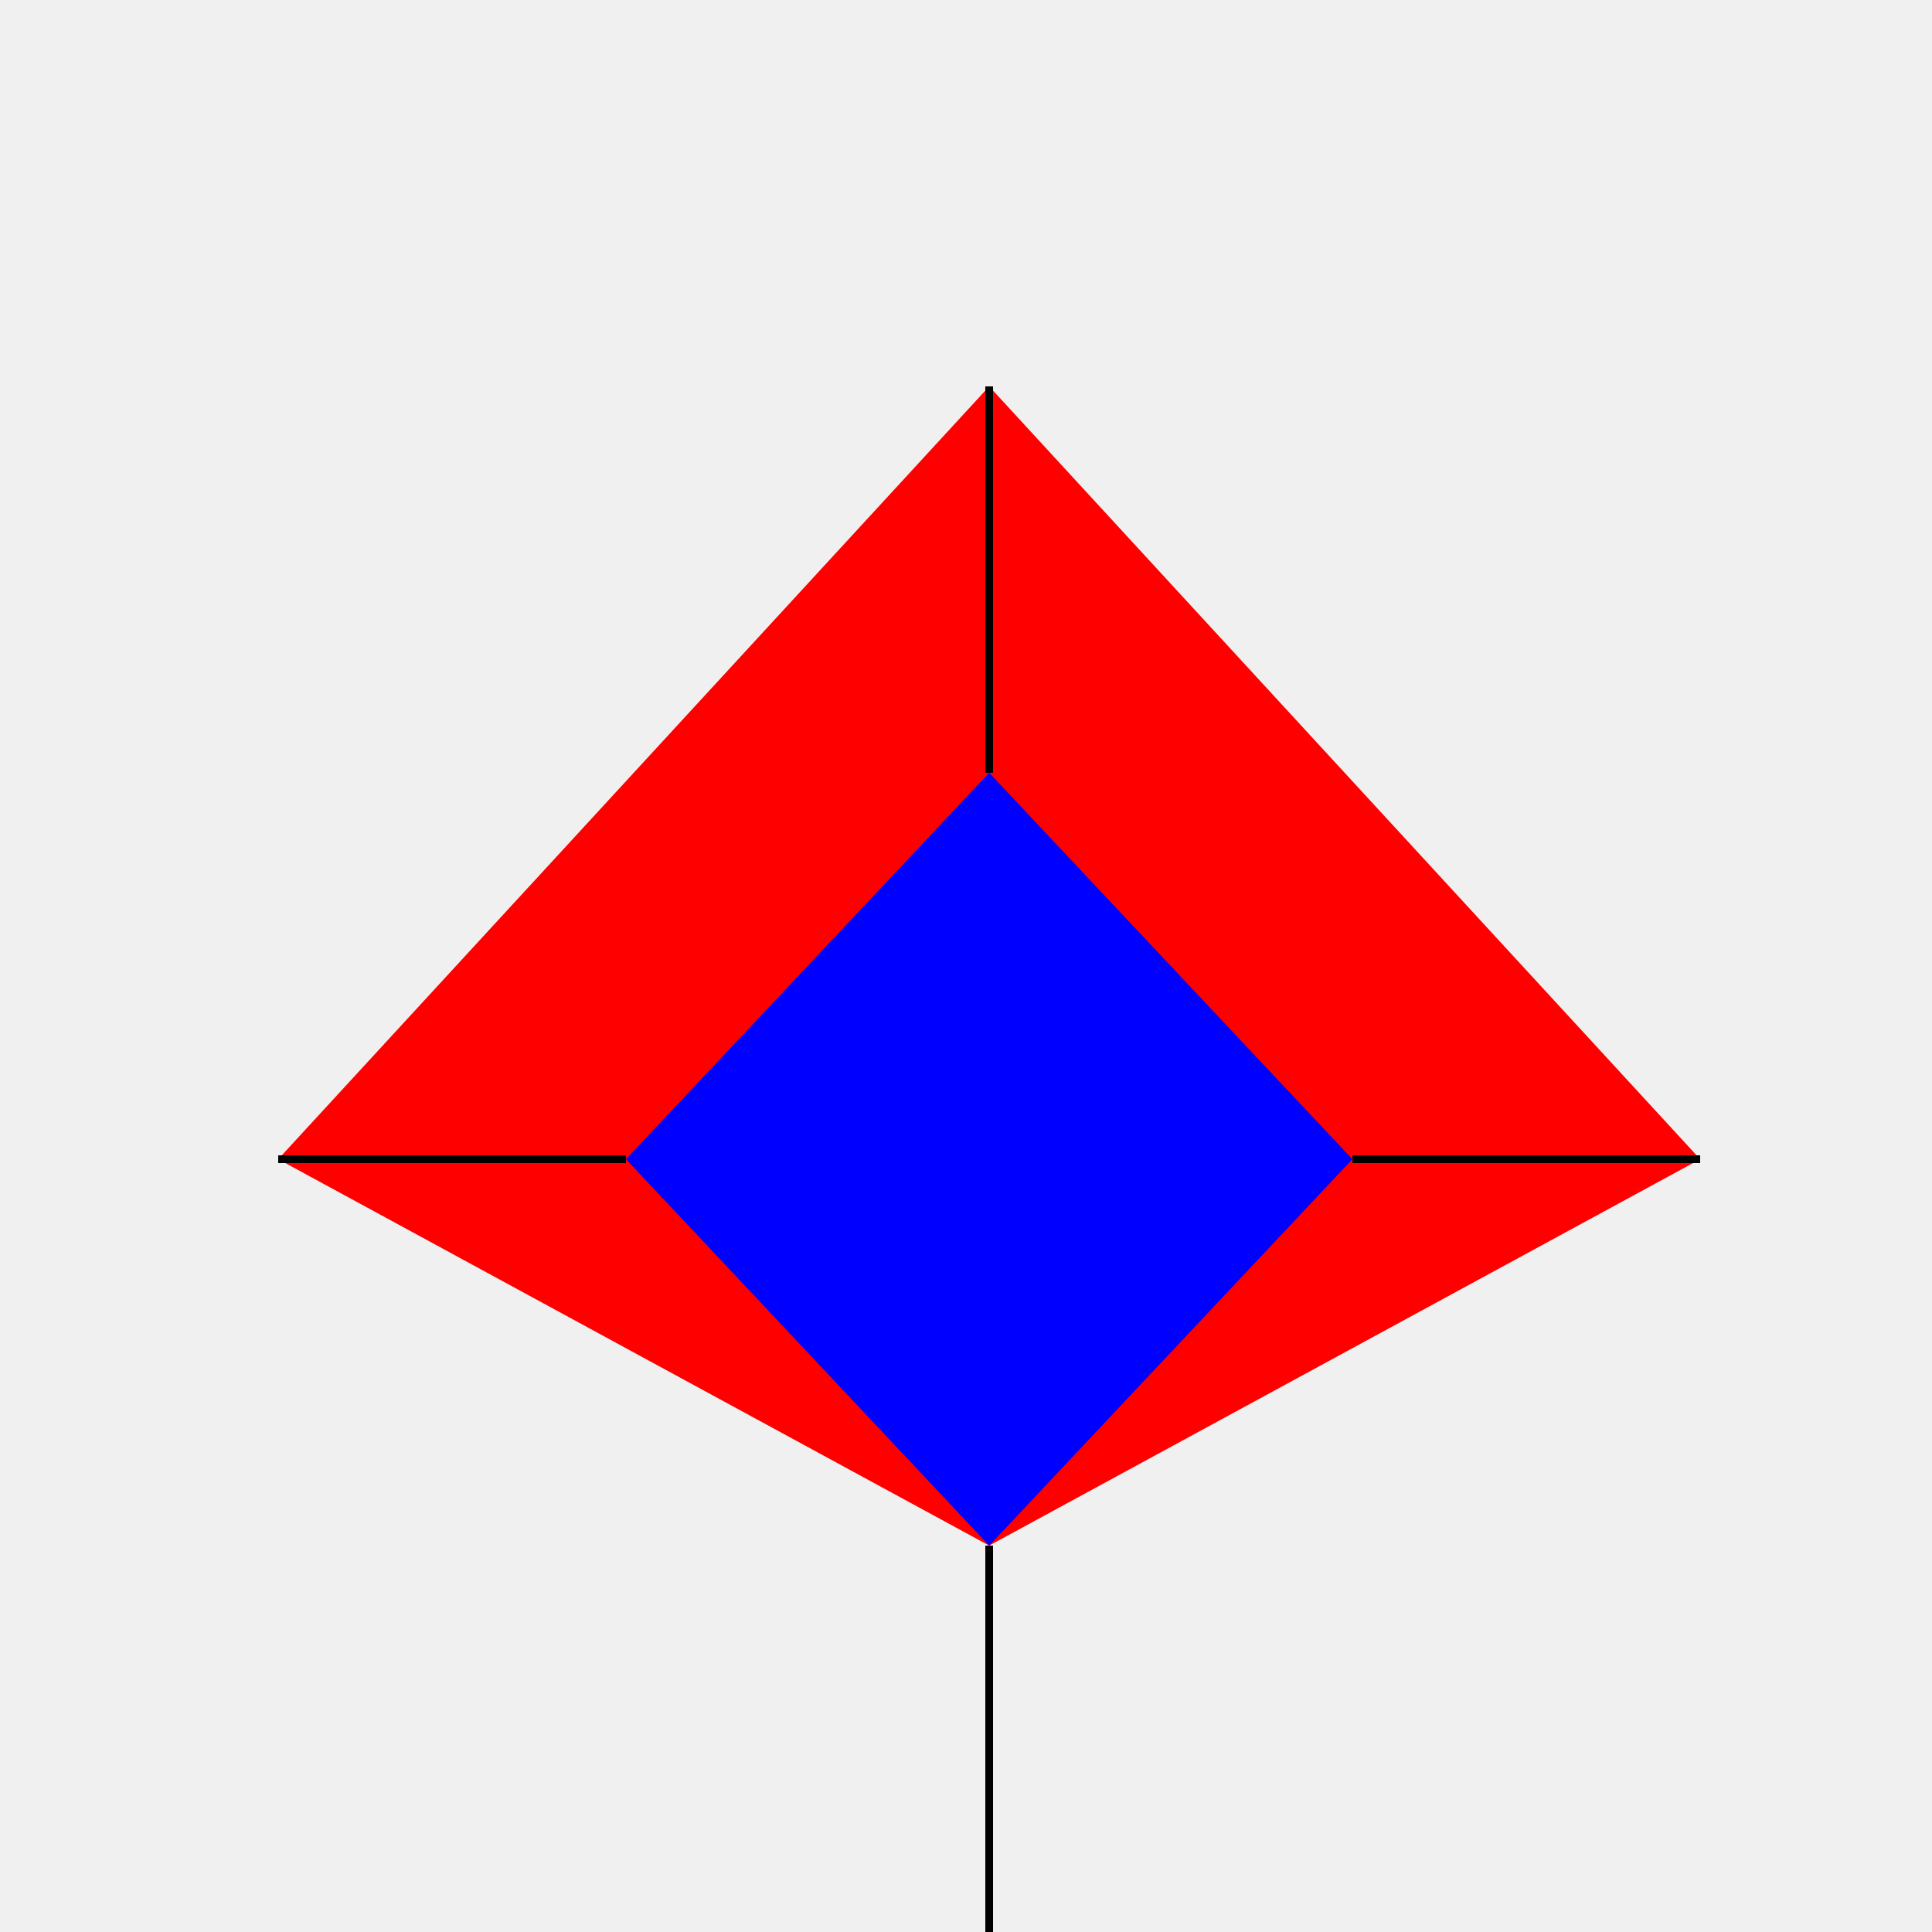
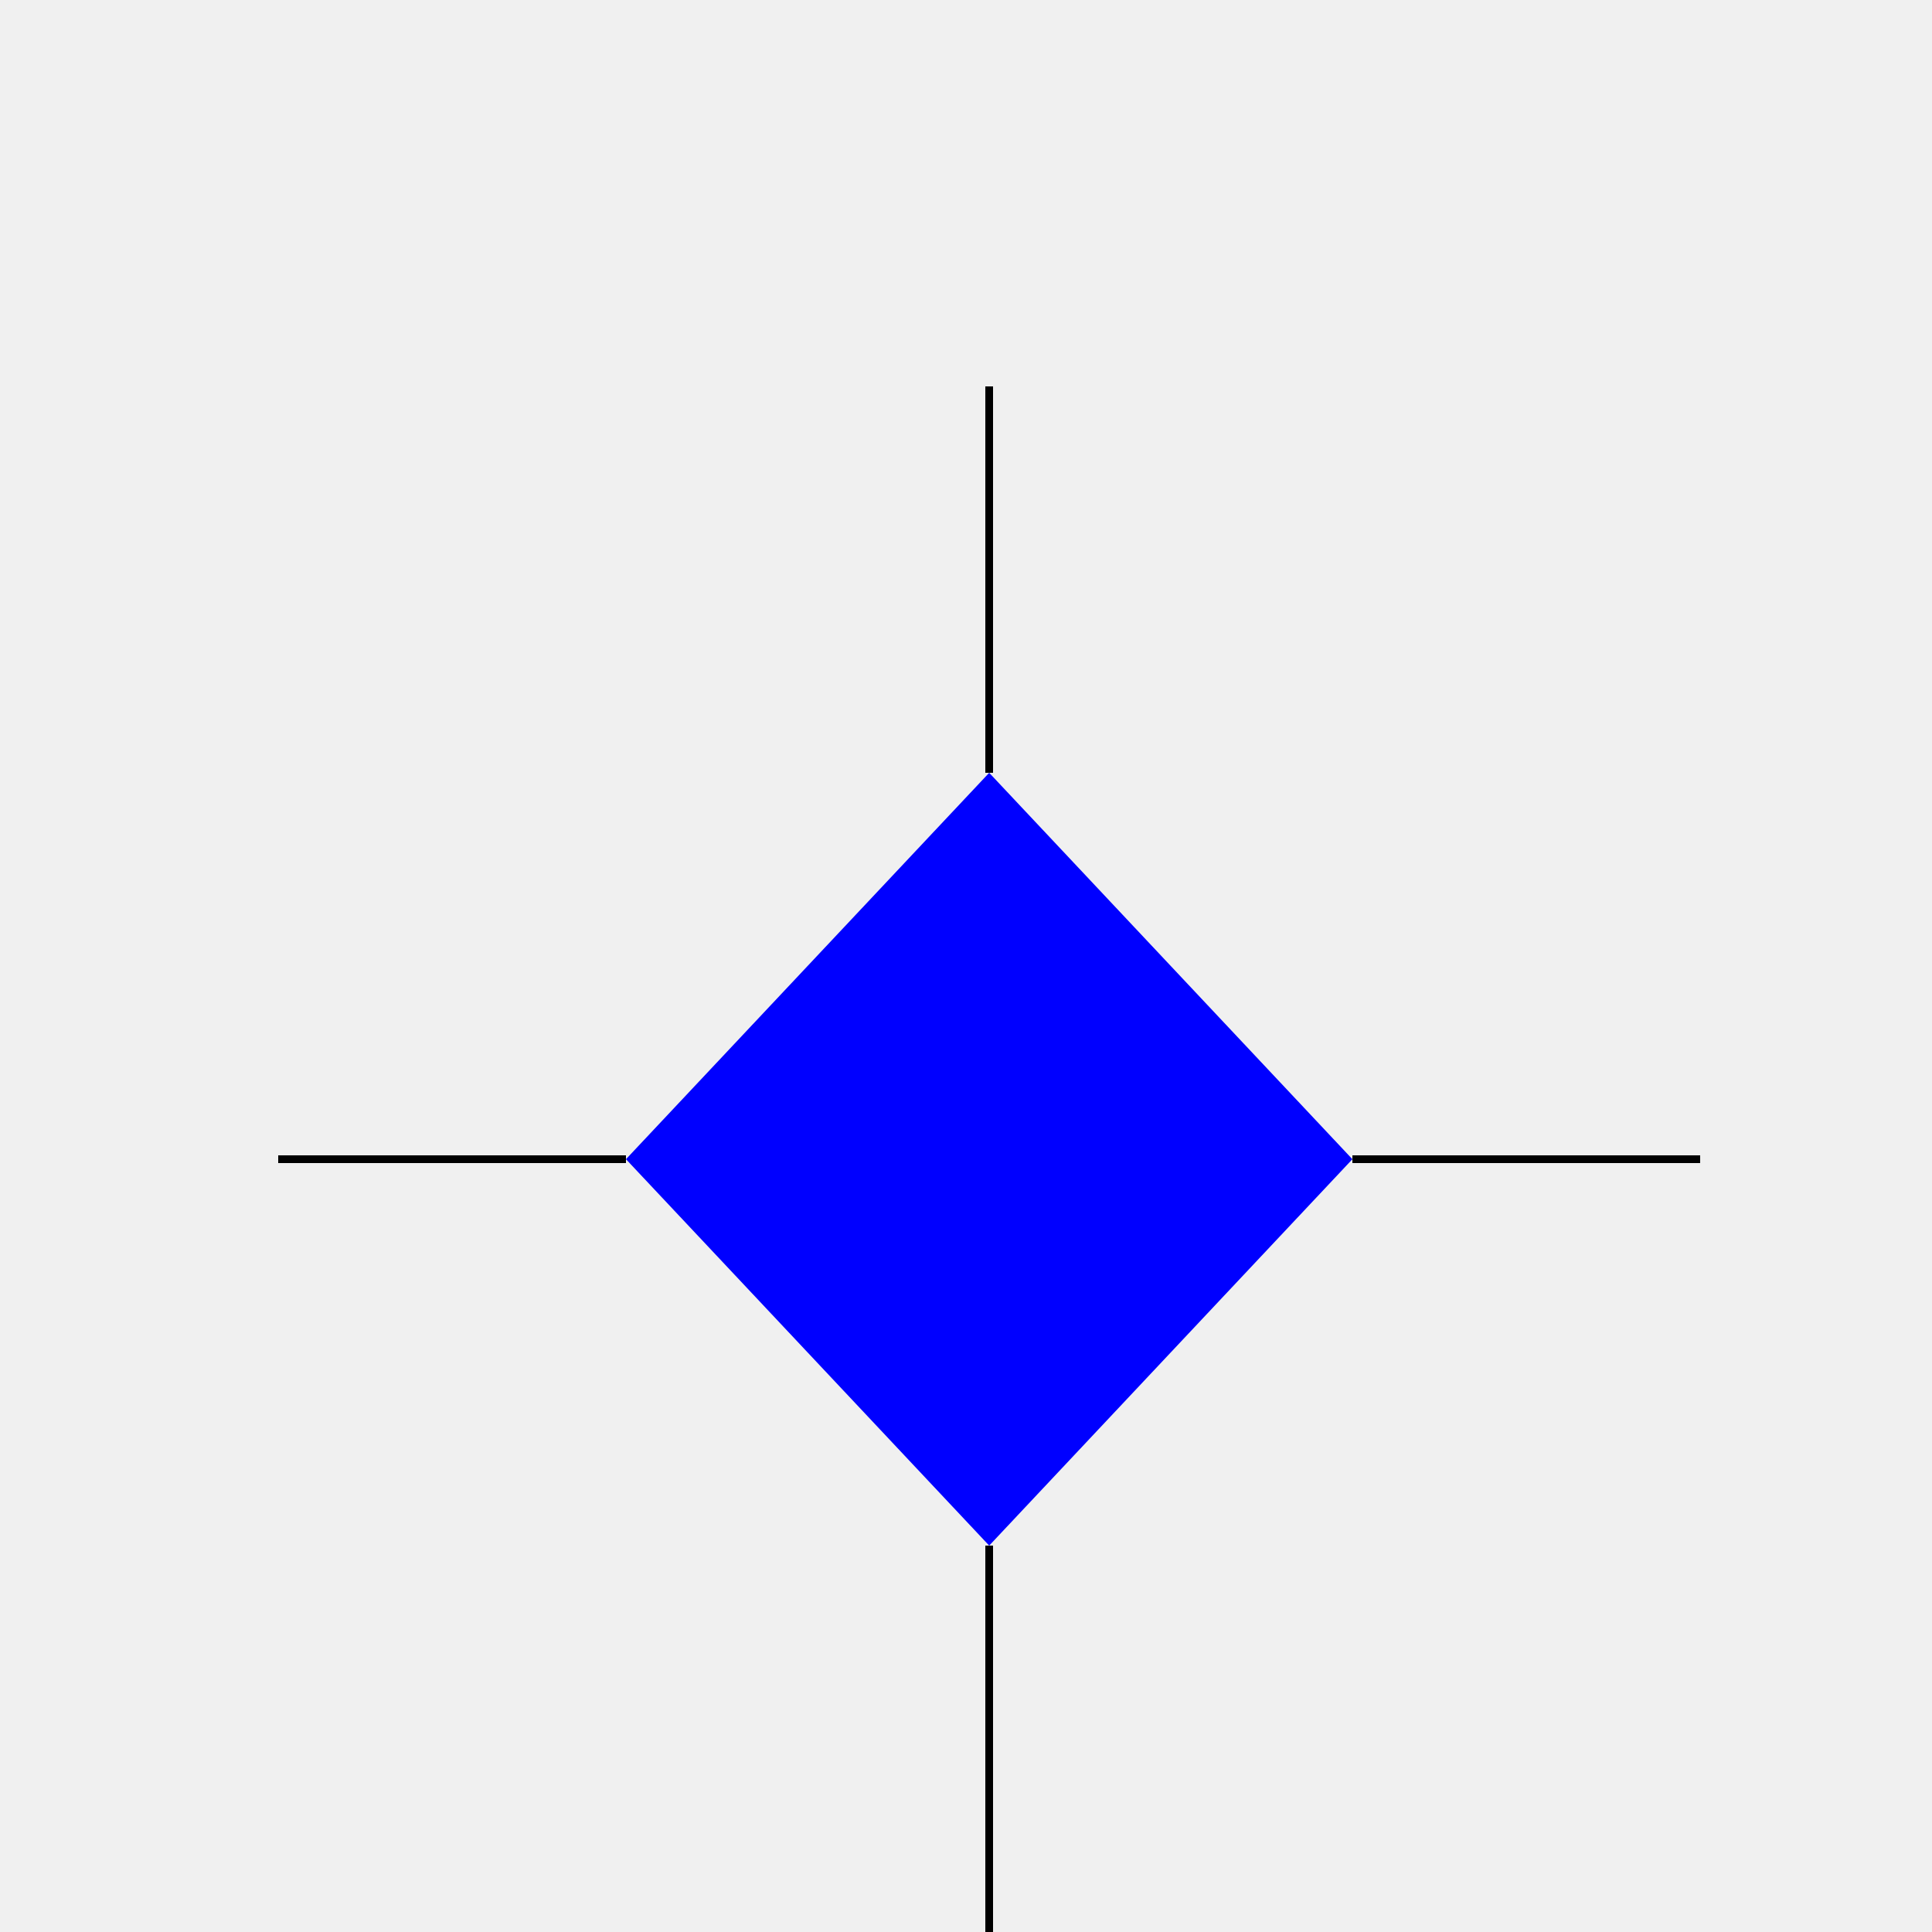
<svg xmlns="http://www.w3.org/2000/svg" width="500" height="500">
  <defs />
  <g>
    <rect fill="#f0f0f0" stroke="none" x="0" y="0" width="512" height="512" />
-     <path fill="#ff0000" stroke="none" paint-order="stroke fill markers" d=" M 256 100 L 440 300 L 256 400 L 72 300 Z" />
    <path fill="#0000ff" stroke="none" paint-order="stroke fill markers" d=" M 256 200 L 350 300 L 256 400 L 162 300 Z" />
    <path fill="none" stroke="#000000" paint-order="fill stroke markers" d=" M 256 100 L 256 200" stroke-miterlimit="10" stroke-width="2" stroke-dasharray="" />
    <path fill="none" stroke="#000000" paint-order="fill stroke markers" d=" M 350 300 L 440 300" stroke-miterlimit="10" stroke-width="2" stroke-dasharray="" />
    <path fill="none" stroke="#000000" paint-order="fill stroke markers" d=" M 256 400 L 256 500" stroke-miterlimit="10" stroke-width="2" stroke-dasharray="" />
    <path fill="none" stroke="#000000" paint-order="fill stroke markers" d=" M 162 300 L 72 300" stroke-miterlimit="10" stroke-width="2" stroke-dasharray="" />
  </g>
</svg>